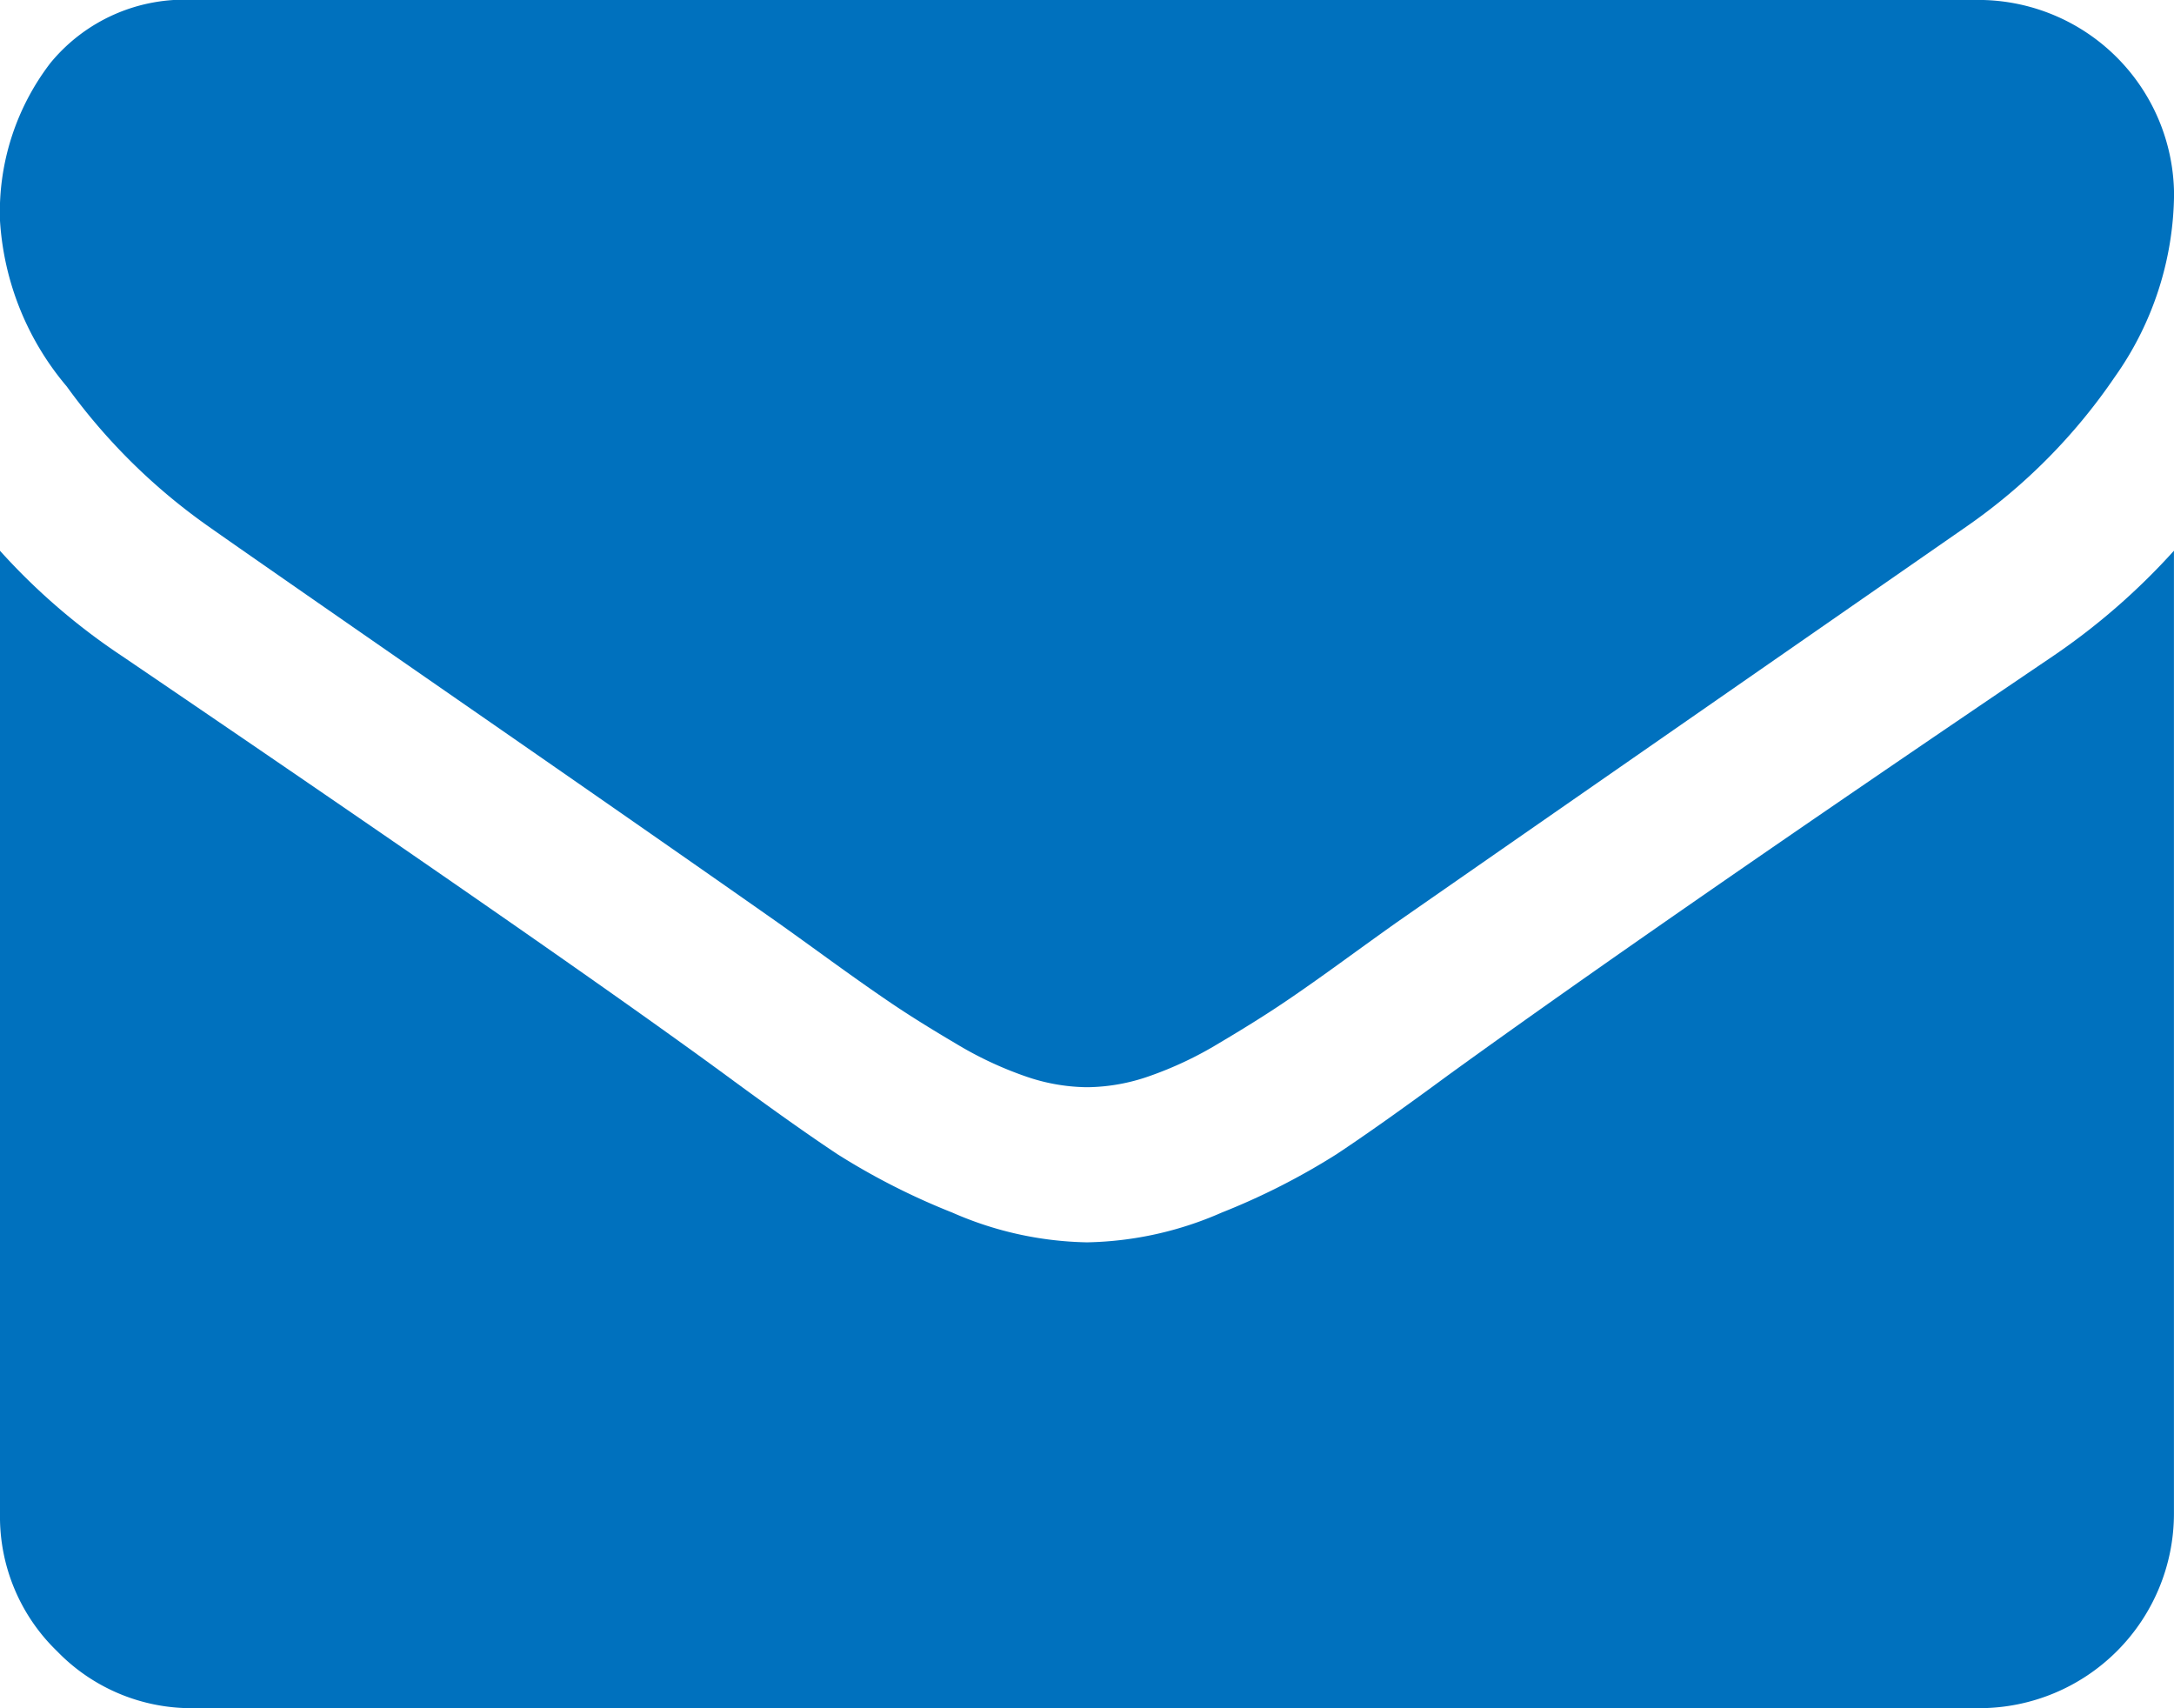
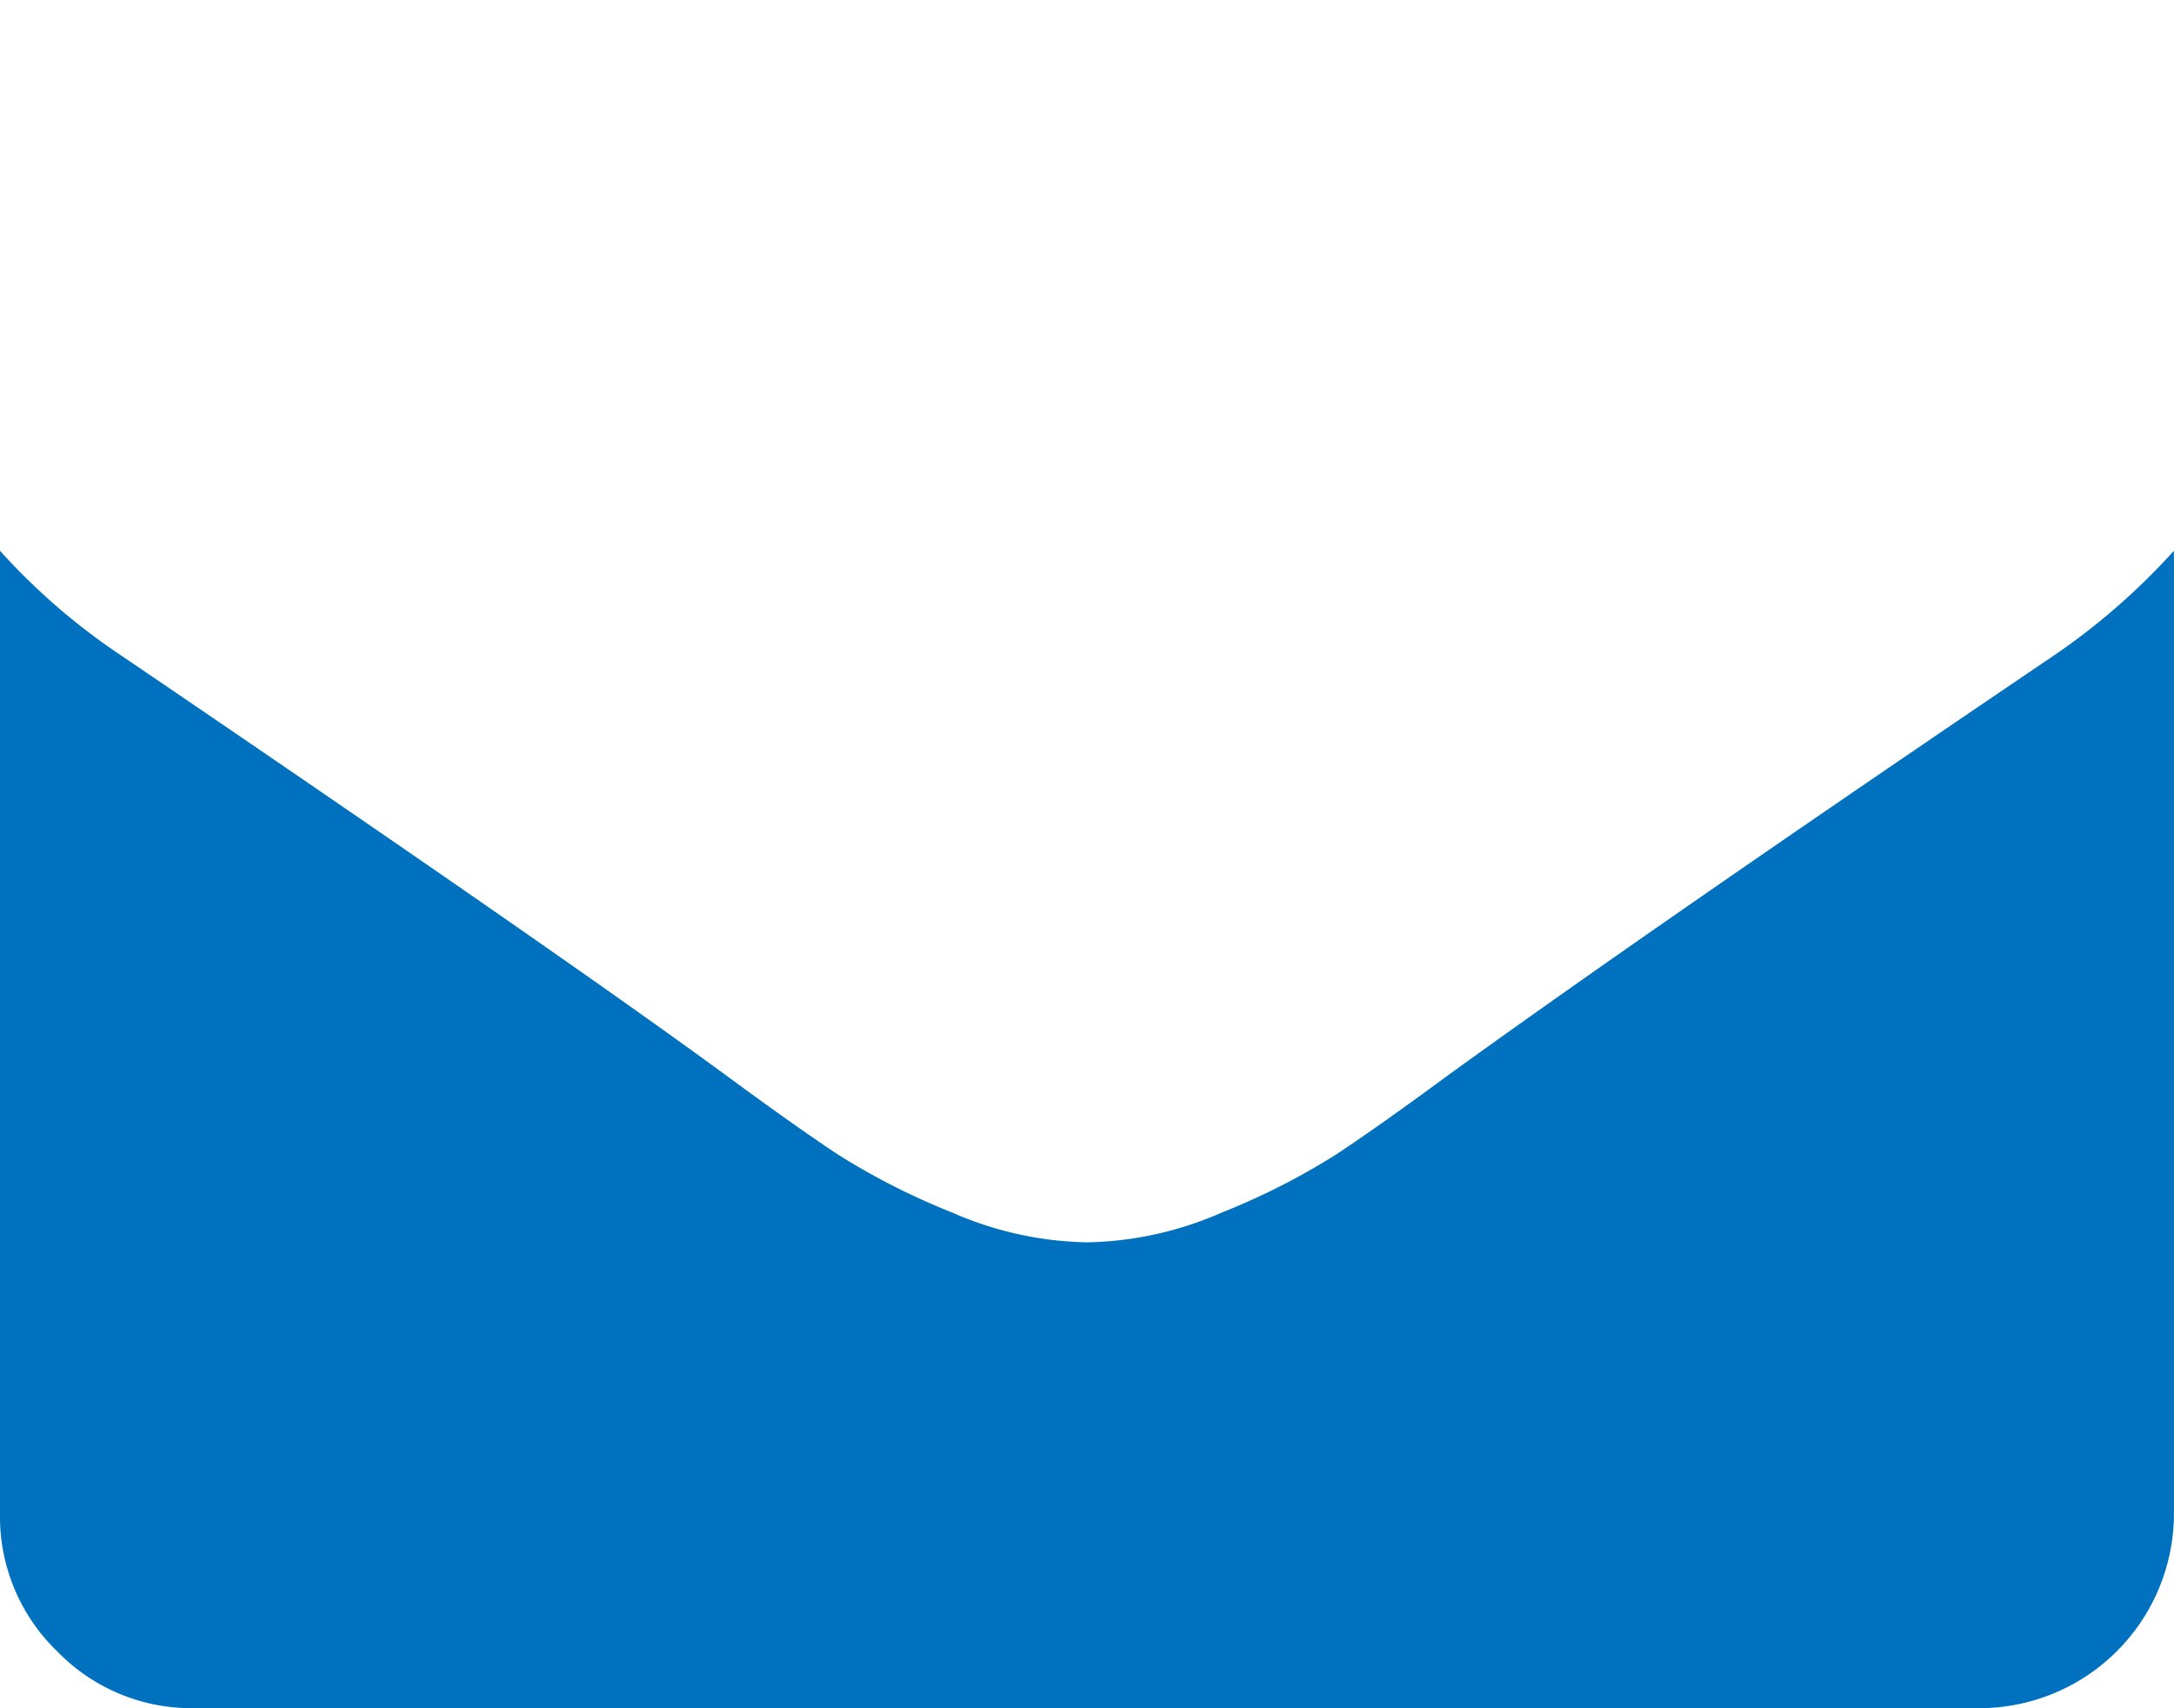
<svg xmlns="http://www.w3.org/2000/svg" id="mail" width="39.655" height="31.156" viewBox="0 0 39.655 31.156">
  <g id="Group_1" data-name="Group 1" transform="translate(0 0)">
-     <path id="Path_14" data-name="Path 14" d="M3.806,64.424q.752.531,4.536,3.153t5.8,4.038q.221.155.94.675t1.195.841q.476.321,1.151.719a6.678,6.678,0,0,0,1.273.6,3.507,3.507,0,0,0,1.106.2h.045a3.51,3.51,0,0,0,1.107-.2,6.685,6.685,0,0,0,1.272-.6q.675-.4,1.151-.719t1.195-.841q.719-.52.941-.675Q27.55,70.2,35.871,64.423a10.512,10.512,0,0,0,2.7-2.722,5.844,5.844,0,0,0,1.085-3.341,3.571,3.571,0,0,0-3.541-3.541H3.54A3.16,3.16,0,0,0,.918,55.971,4.467,4.467,0,0,0,0,58.847a5.169,5.169,0,0,0,1.217,3.021A10.984,10.984,0,0,0,3.806,64.424Z" transform="translate(0 -54.82)" fill="#0071be" />
    <path id="Path_15" data-name="Path 15" d="M37.442,186.362q-7.257,4.912-11.02,7.635-1.261.929-2.047,1.449a12.634,12.634,0,0,1-2.091,1.062,6.367,6.367,0,0,1-2.434.542h-.045a6.369,6.369,0,0,1-2.434-.542,12.64,12.64,0,0,1-2.091-1.062q-.785-.52-2.047-1.449-2.988-2.191-11-7.635A11.721,11.721,0,0,1,0,184.437v17.57a3.409,3.409,0,0,0,1.04,2.5,3.409,3.409,0,0,0,2.5,1.04H36.114a3.551,3.551,0,0,0,3.54-3.541v-17.57A12.2,12.2,0,0,1,37.442,186.362Z" transform="translate(0 -174.391)" fill="#0071be" />
  </g>
</svg>